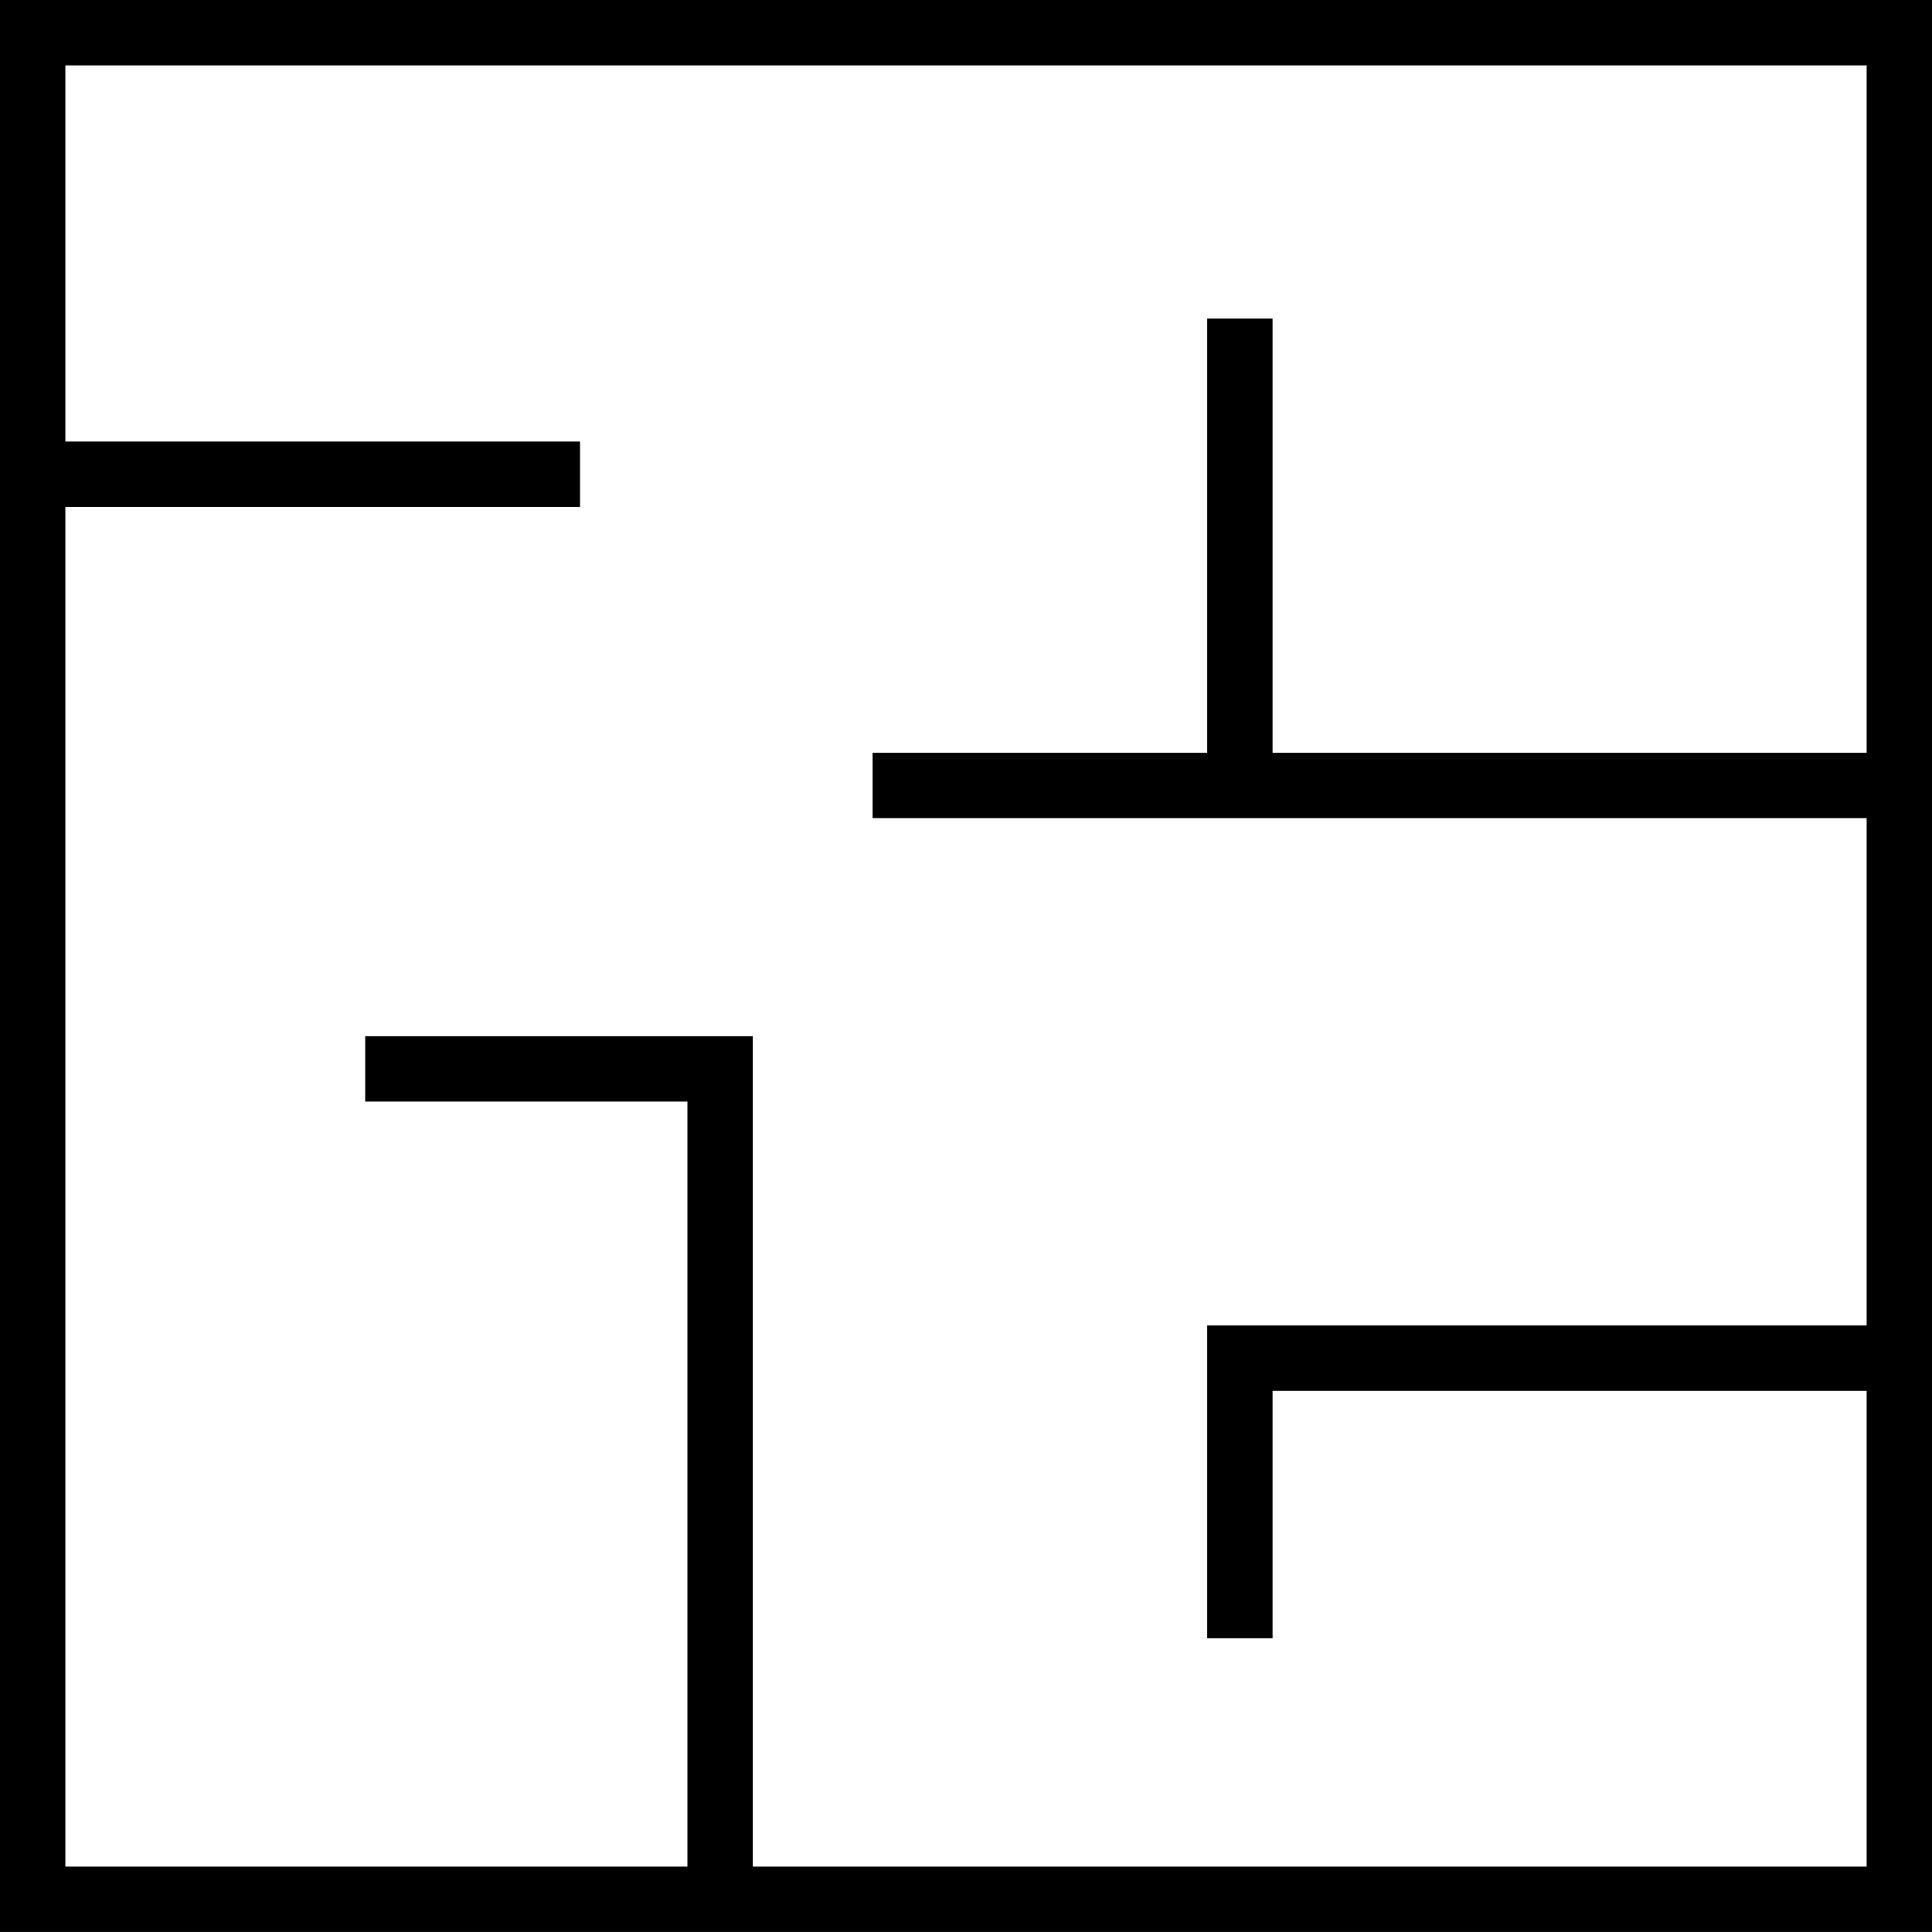
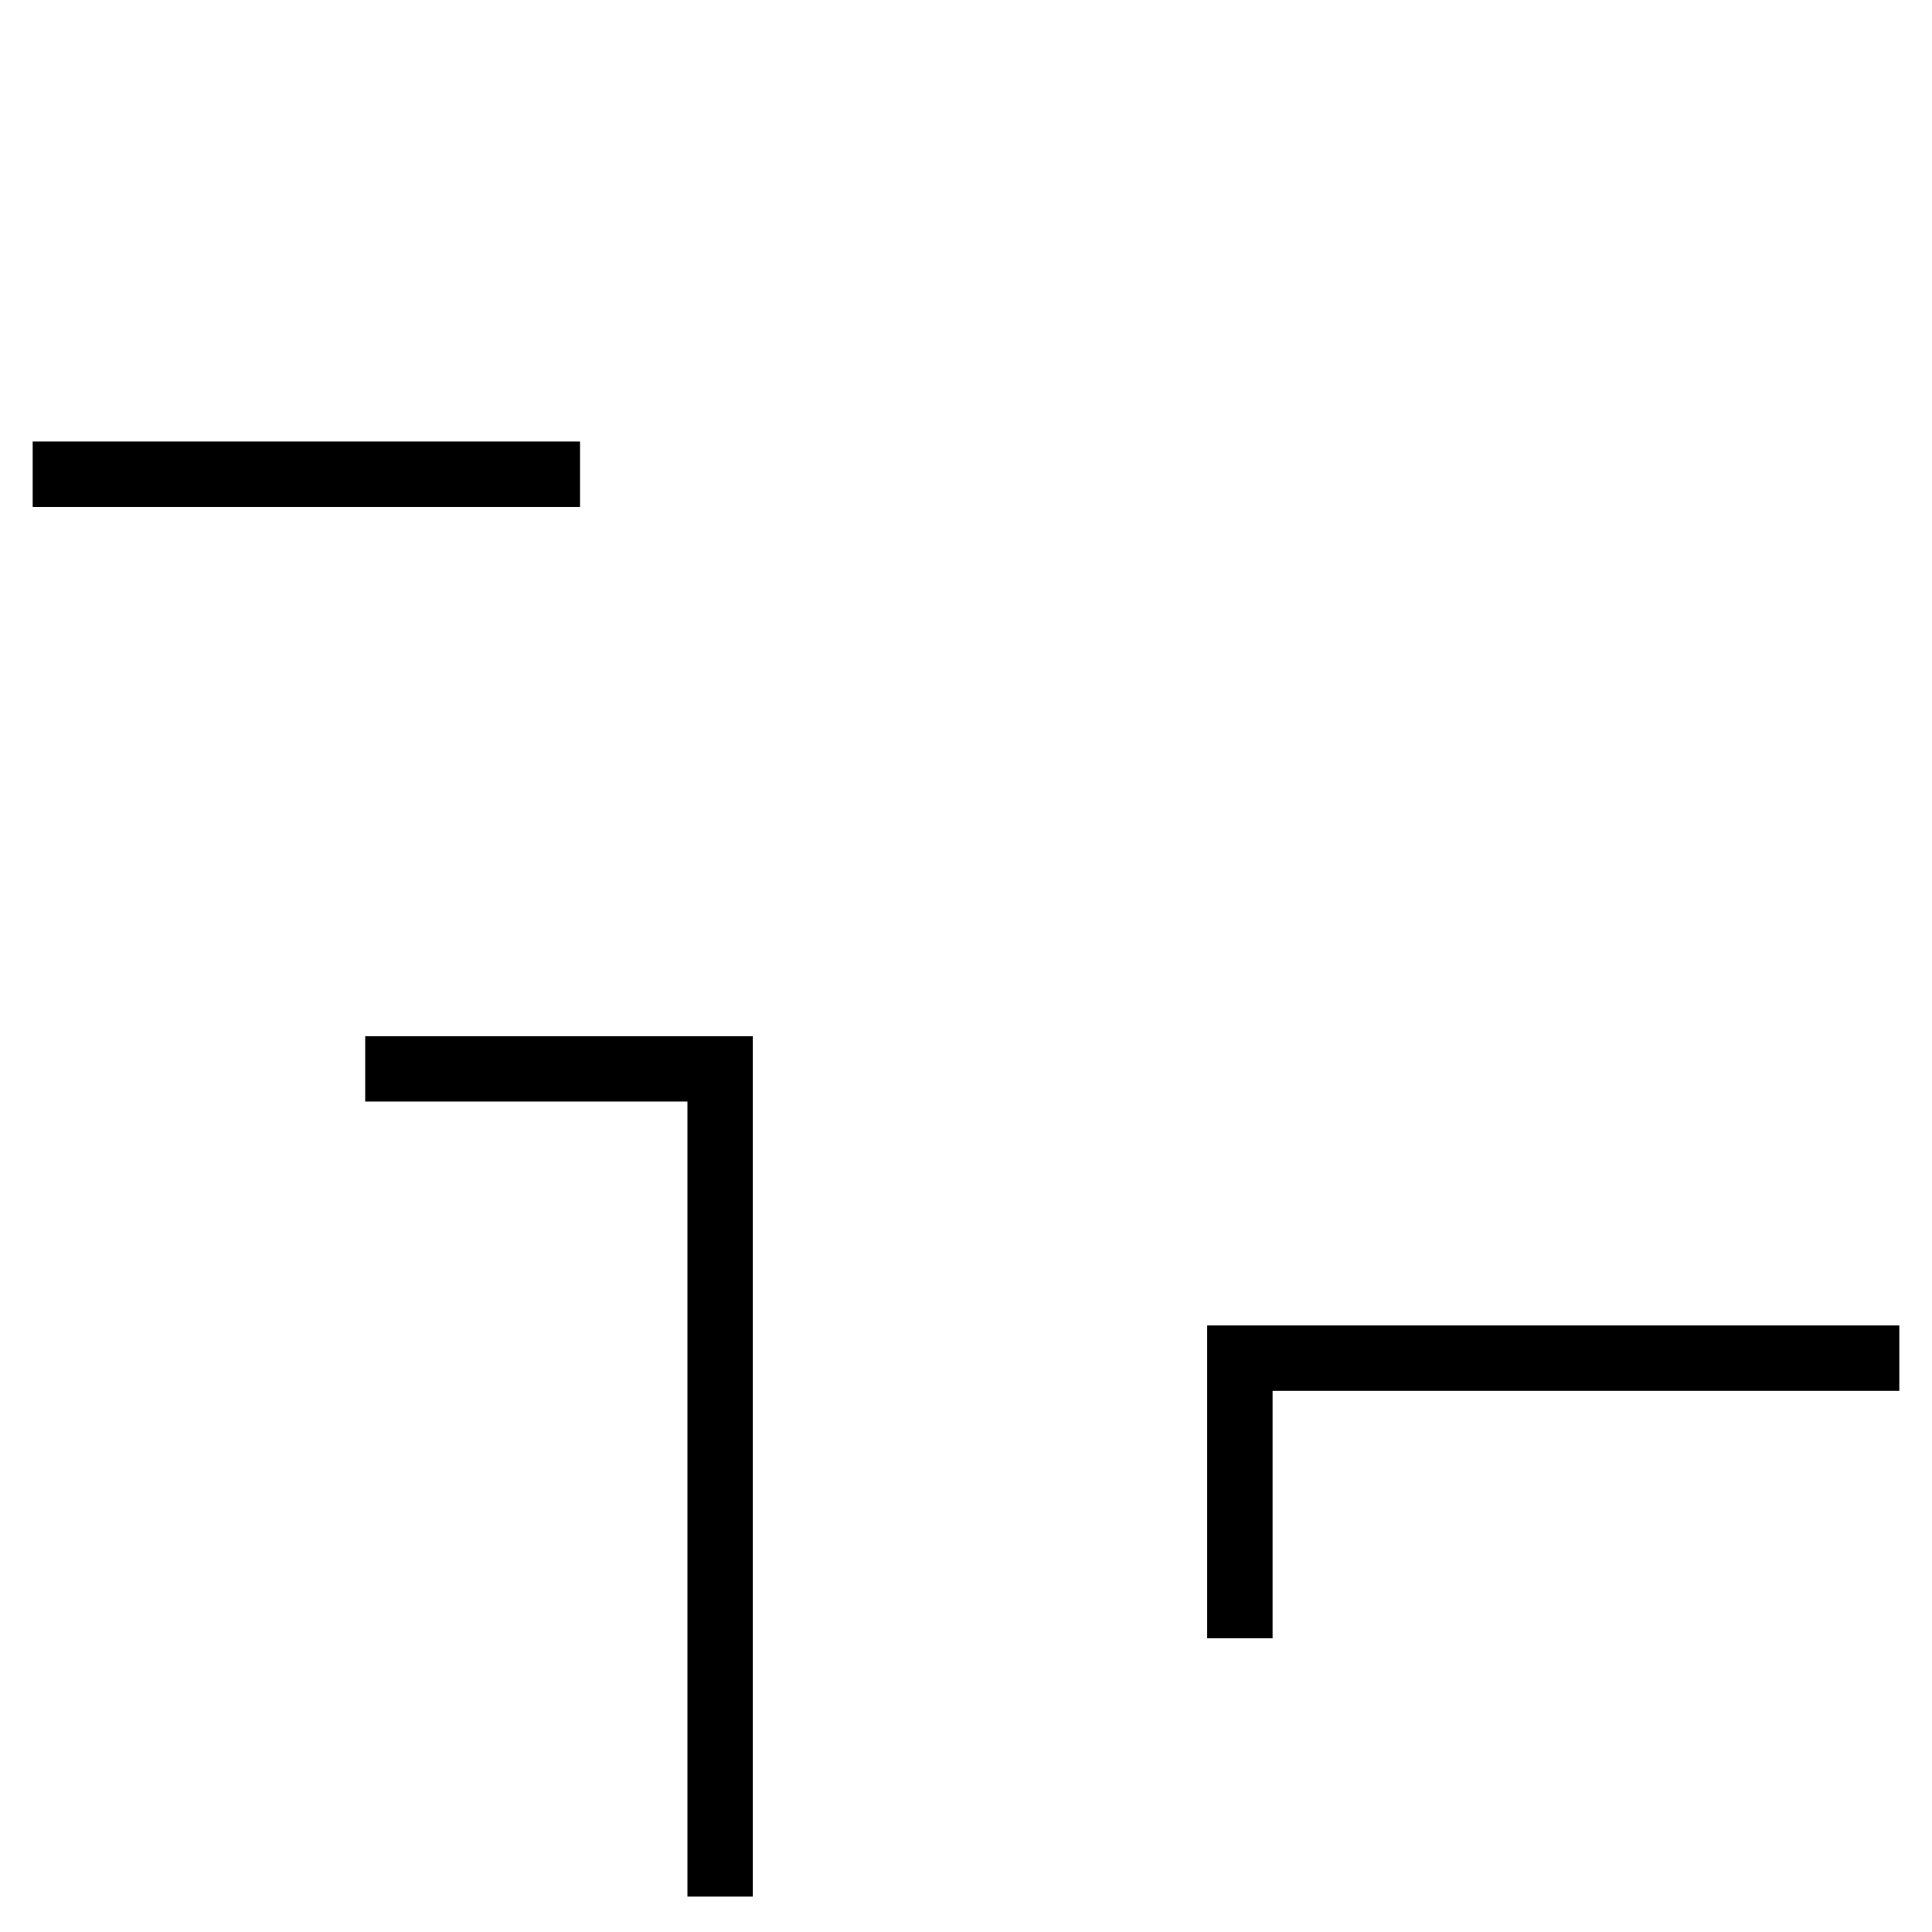
<svg xmlns="http://www.w3.org/2000/svg" id="Layer_1" x="0px" y="0px" width="103.455px" height="103.453px" viewBox="0 0 103.455 103.453" xml:space="preserve">
-   <rect x="1.75" y="1.75" fill="none" stroke="#000000" stroke-width="3.5" stroke-miterlimit="10" width="99.955" height="99.953" />
  <line fill="none" stroke="#000000" stroke-width="3.5" stroke-miterlimit="10" x1="1.75" y1="25.394" x2="31.06" y2="25.394" />
  <polyline fill="none" stroke="#000000" stroke-width="3.5" stroke-miterlimit="10" points="66.393,87.727 66.393,72.727 101.705,72.727 " />
  <polyline fill="none" stroke="#000000" stroke-width="3.5" stroke-miterlimit="10" points="19.556,57.237 38.56,57.237 38.56,101.559 " />
-   <polyline fill="none" stroke="#000000" stroke-width="3.5" stroke-miterlimit="10" points="66.393,17.06 66.393,42.06 46.726,42.06 101.705,42.06 " />
</svg>